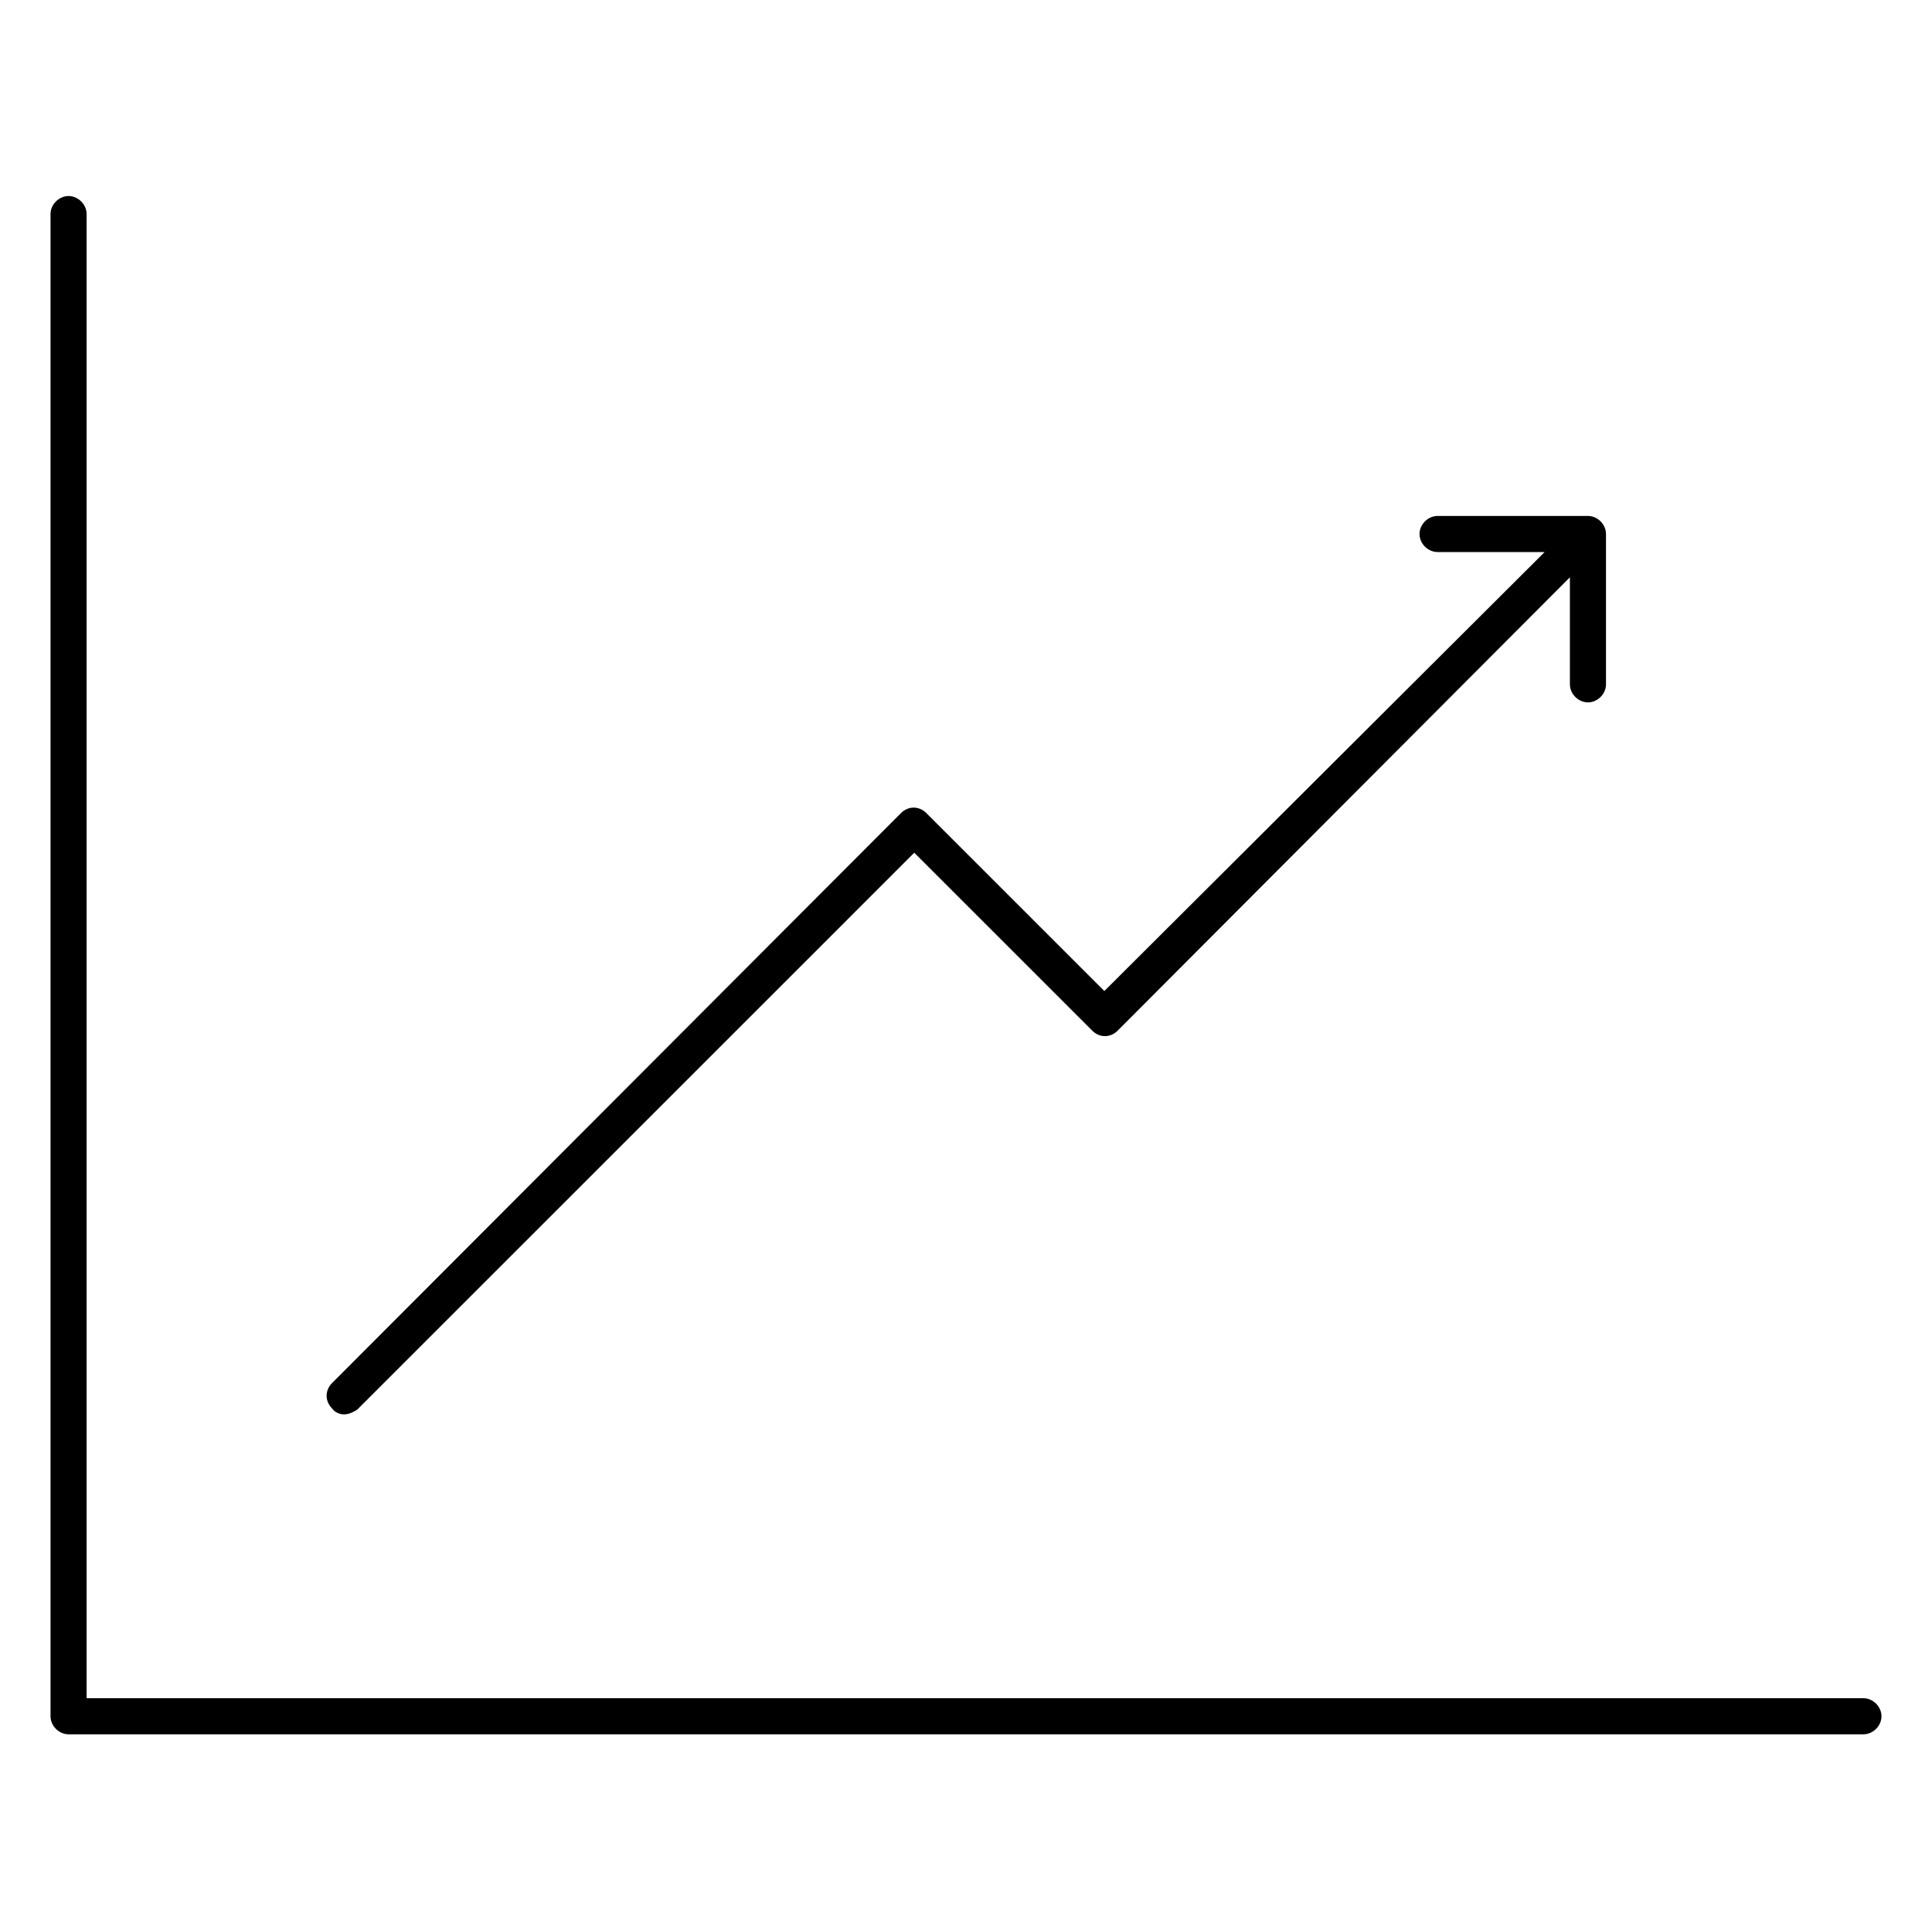
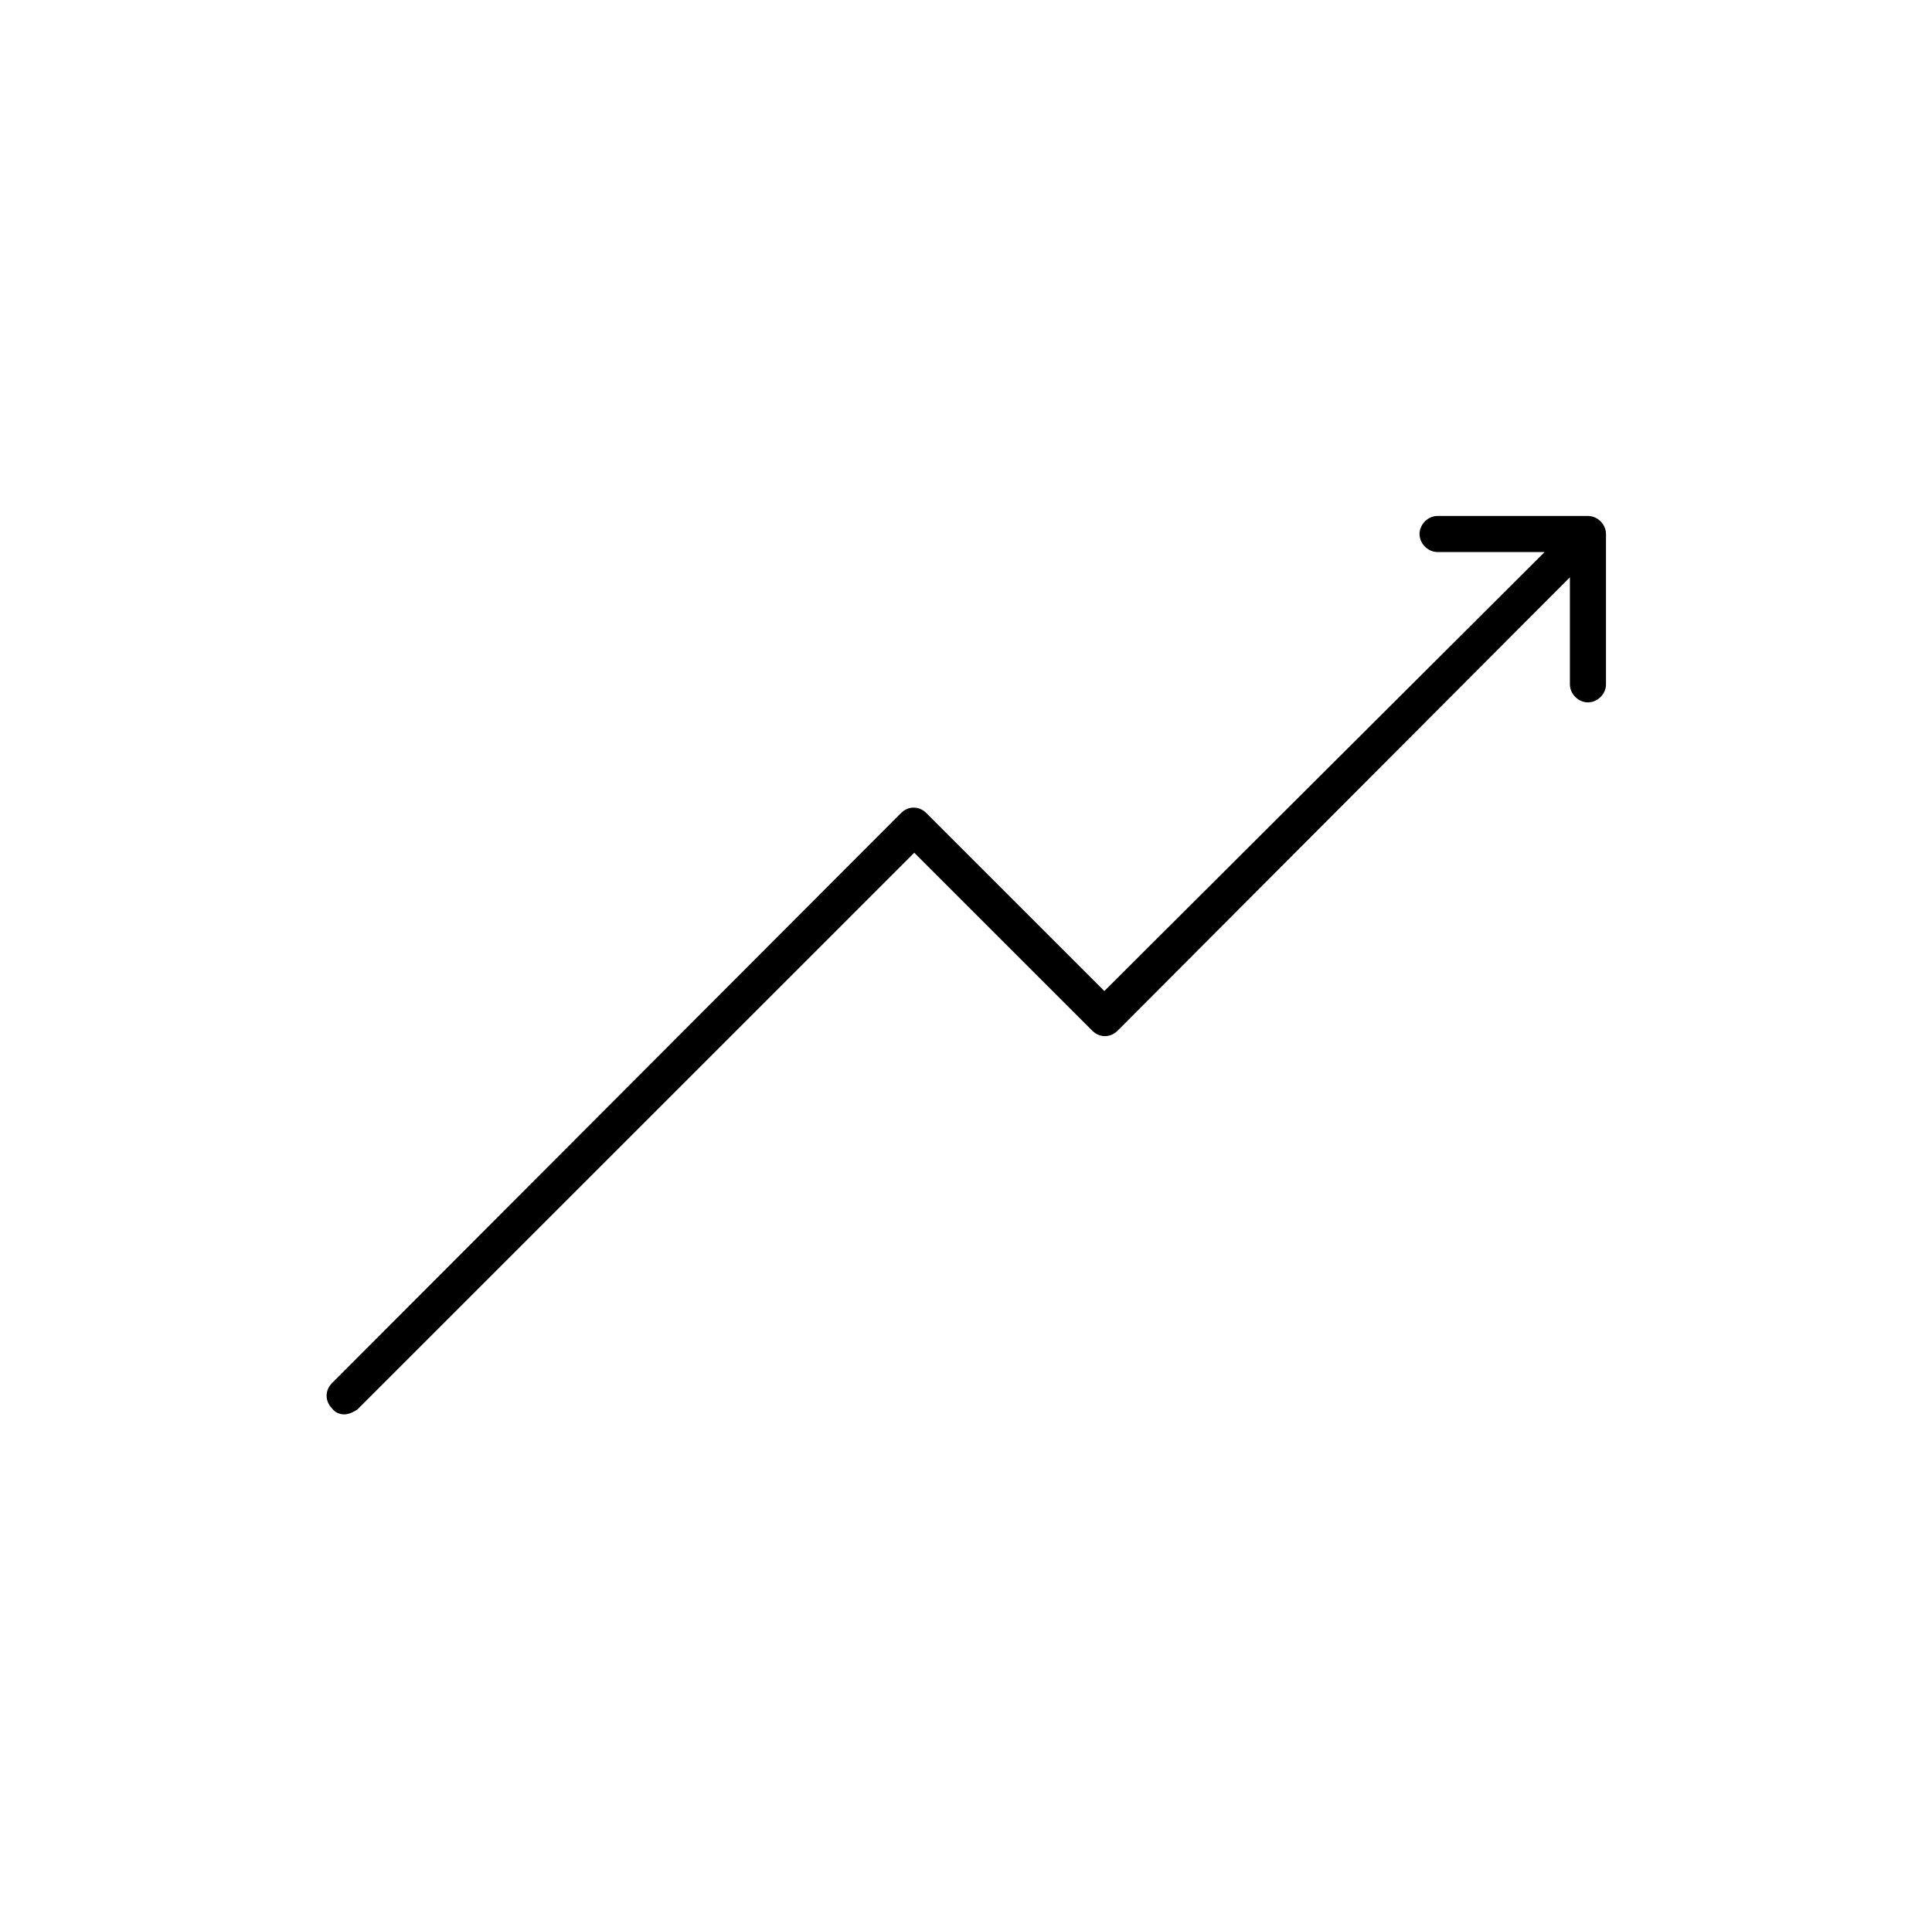
<svg xmlns="http://www.w3.org/2000/svg" viewBox="0 0 160.6 160.5" xml:space="preserve" enable-background="new 0 0 160.6 160.5">
-   <path d="M154.9,141.2H7.2V17.8c0-0.8-0.7-1.5-1.5-1.5S4.2,17,4.2,17.8v124.9c0,0.8,0.7,1.5,1.5,1.5h149.2c0.8,0,1.5-0.7,1.5-1.5 S155.7,141.2,154.9,141.2z" />
  <path d="M28.6,117.6c0.4,0,0.8-0.2,1.1-0.4L76,70.9l14.8,14.8c0.6,0.6,1.5,0.6,2.1,0L130.5,48v8.9c0,0.8,0.7,1.5,1.5,1.5l0,0 c0.8,0,1.5-0.7,1.5-1.5V44.4c0-0.8-0.7-1.5-1.5-1.5h-12.5c-0.8,0-1.5,0.7-1.5,1.5s0.7,1.5,1.5,1.5h8.9L91.8,82.4L77,67.6 c-0.6-0.6-1.5-0.6-2.1,0L27.6,115c-0.6,0.6-0.6,1.5,0,2.1C27.8,117.4,28.2,117.6,28.6,117.6z" />
</svg>